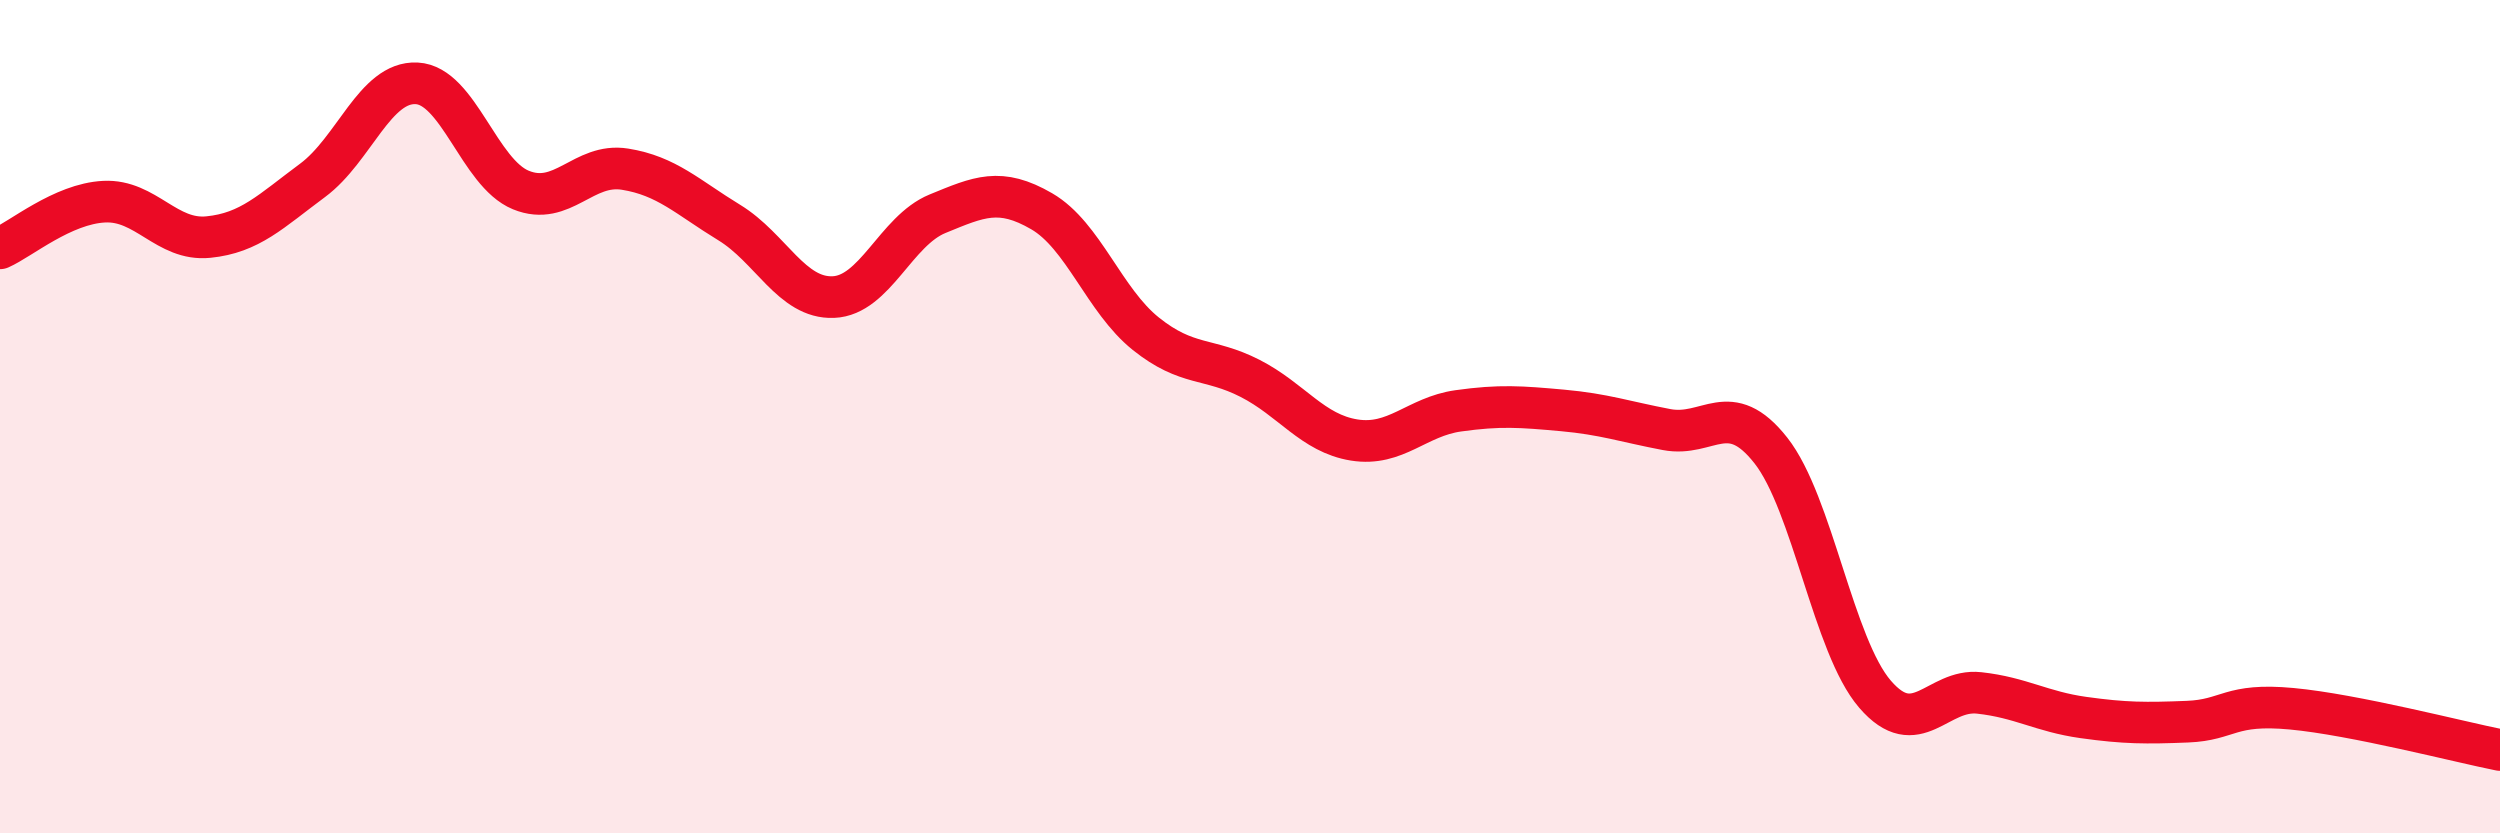
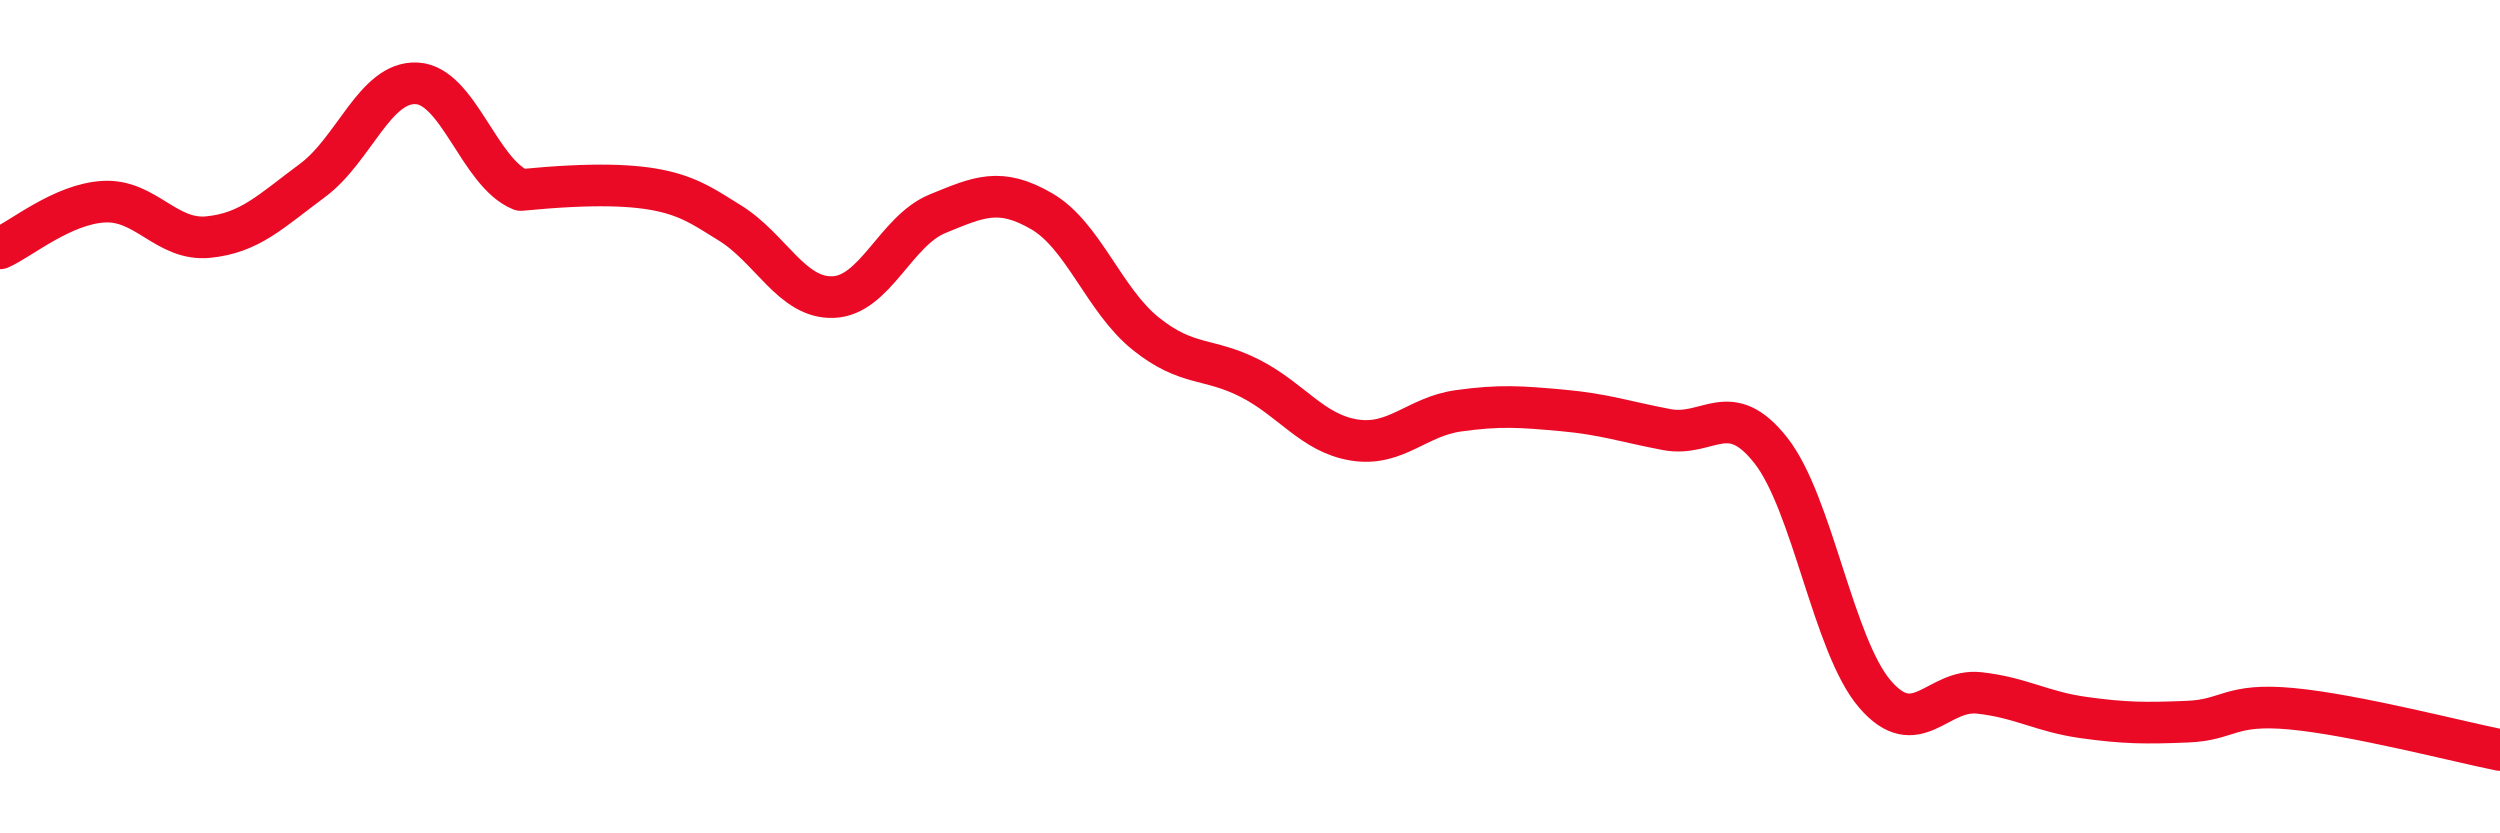
<svg xmlns="http://www.w3.org/2000/svg" width="60" height="20" viewBox="0 0 60 20">
-   <path d="M 0,5.96 C 0.5,5.74 1.5,4.89 2.5,4.84 C 3.5,4.79 4,5.79 5,5.69 C 6,5.59 6.5,5.07 7.5,4.33 C 8.5,3.59 9,1.95 10,2 C 11,2.05 11.5,4.15 12.5,4.56 C 13.5,4.97 14,3.9 15,4.06 C 16,4.22 16.5,4.73 17.5,5.34 C 18.5,5.95 19,7.17 20,7.13 C 21,7.09 21.5,5.54 22.5,5.13 C 23.5,4.72 24,4.49 25,5.07 C 26,5.65 26.5,7.21 27.5,8.01 C 28.5,8.81 29,8.57 30,9.08 C 31,9.59 31.5,10.4 32.5,10.56 C 33.5,10.72 34,10 35,9.86 C 36,9.72 36.5,9.76 37.5,9.85 C 38.5,9.94 39,10.12 40,10.31 C 41,10.5 41.5,9.54 42.5,10.81 C 43.5,12.08 44,15.5 45,16.66 C 46,17.82 46.5,16.52 47.5,16.63 C 48.5,16.74 49,17.08 50,17.22 C 51,17.36 51.5,17.36 52.5,17.32 C 53.5,17.28 53.5,16.87 55,17.01 C 56.5,17.15 59,17.8 60,18L60 20L0 20Z" fill="#EB0A25" opacity="0.1" stroke-linecap="round" stroke-linejoin="round" />
-   <path d="M 0,5.96 C 0.5,5.74 1.5,4.89 2.5,4.84 C 3.5,4.79 4,5.79 5,5.69 C 6,5.59 6.5,5.07 7.5,4.33 C 8.5,3.59 9,1.95 10,2 C 11,2.05 11.5,4.15 12.5,4.56 C 13.5,4.97 14,3.9 15,4.06 C 16,4.22 16.5,4.73 17.5,5.34 C 18.5,5.95 19,7.17 20,7.13 C 21,7.09 21.5,5.54 22.5,5.13 C 23.5,4.72 24,4.49 25,5.07 C 26,5.65 26.5,7.21 27.5,8.01 C 28.5,8.81 29,8.57 30,9.08 C 31,9.59 31.5,10.4 32.5,10.56 C 33.5,10.72 34,10 35,9.86 C 36,9.72 36.5,9.76 37.5,9.85 C 38.5,9.94 39,10.12 40,10.31 C 41,10.5 41.5,9.54 42.5,10.81 C 43.5,12.08 44,15.5 45,16.66 C 46,17.82 46.5,16.52 47.5,16.63 C 48.5,16.74 49,17.08 50,17.22 C 51,17.36 51.5,17.36 52.5,17.32 C 53.5,17.28 53.5,16.87 55,17.01 C 56.5,17.15 59,17.8 60,18" stroke="#EB0A25" stroke-width="1" fill="none" stroke-linecap="round" stroke-linejoin="round" />
+   <path d="M 0,5.96 C 0.5,5.74 1.5,4.89 2.5,4.84 C 3.5,4.79 4,5.79 5,5.69 C 6,5.59 6.5,5.07 7.5,4.33 C 8.5,3.59 9,1.95 10,2 C 11,2.05 11.5,4.15 12.5,4.56 C 16,4.22 16.5,4.73 17.5,5.34 C 18.5,5.95 19,7.17 20,7.13 C 21,7.09 21.5,5.54 22.5,5.13 C 23.5,4.72 24,4.49 25,5.07 C 26,5.65 26.5,7.21 27.5,8.01 C 28.5,8.81 29,8.57 30,9.08 C 31,9.59 31.5,10.4 32.5,10.56 C 33.5,10.72 34,10 35,9.86 C 36,9.72 36.5,9.76 37.5,9.85 C 38.5,9.94 39,10.12 40,10.31 C 41,10.5 41.5,9.54 42.5,10.81 C 43.5,12.08 44,15.5 45,16.66 C 46,17.82 46.5,16.52 47.5,16.63 C 48.5,16.74 49,17.08 50,17.22 C 51,17.36 51.5,17.36 52.5,17.32 C 53.5,17.28 53.5,16.87 55,17.01 C 56.5,17.15 59,17.8 60,18" stroke="#EB0A25" stroke-width="1" fill="none" stroke-linecap="round" stroke-linejoin="round" />
</svg>